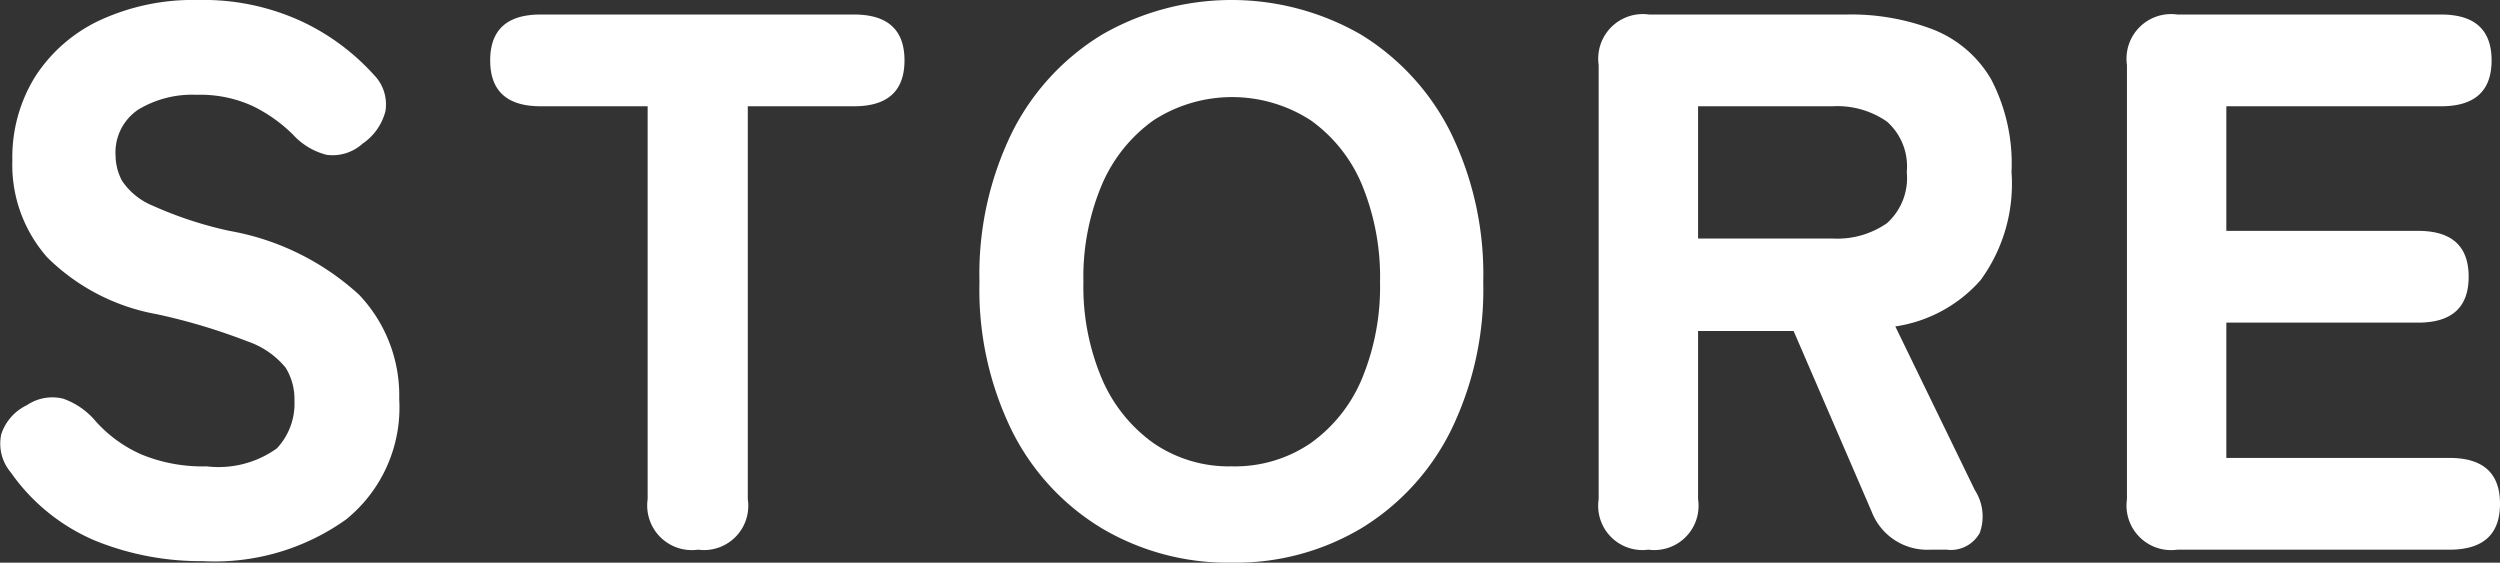
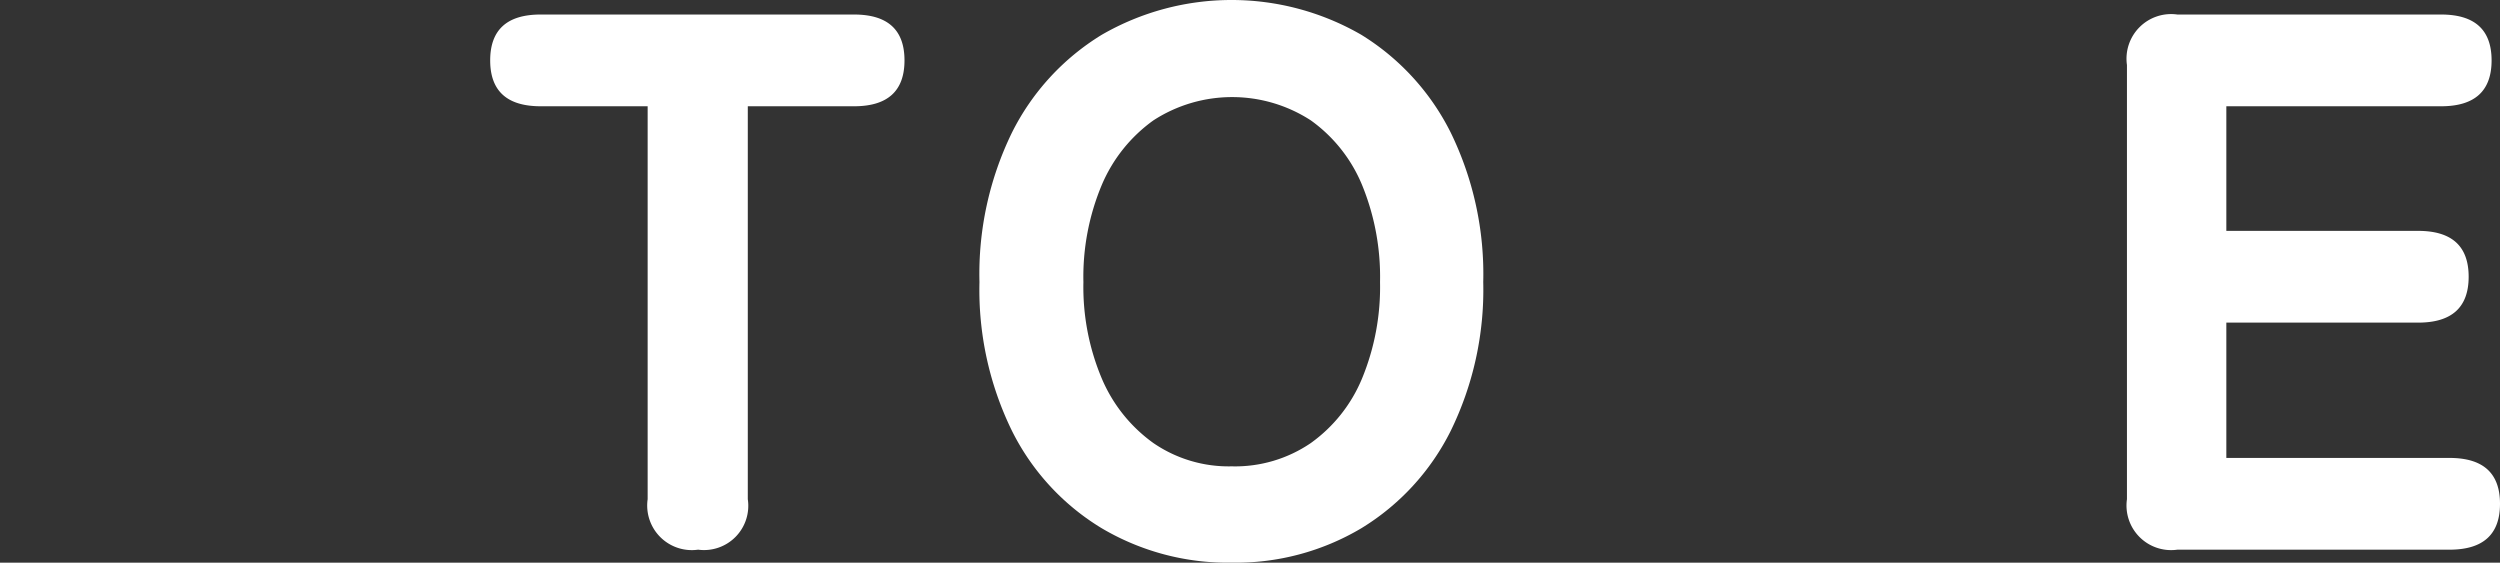
<svg xmlns="http://www.w3.org/2000/svg" viewBox="0 0 104.644 23.552">
  <rect x="0" y="0" width="104.644" height="23.552" fill="#333333" stroke="none" />
  <defs>
    <style>.cls-1{fill:#fff;}</style>
  </defs>
  <g id="レイヤー_2" data-name="レイヤー 2">
    <g id="レイヤー_1_ol" data-name="レイヤー 1_ol">
-       <path class="cls-1" d="M8.485,23.488a11.759,11.759,0,0,1-4.479-.848A8.212,8.212,0,0,1,.453,19.776a1.865,1.865,0,0,1-.4-1.6A2.06,2.06,0,0,1,1.125,16.96a1.896,1.896,0,0,1,1.52-.272,3.127,3.127,0,0,1,1.36.944,5.549,5.549,0,0,0,1.92,1.392A6.69,6.69,0,0,0,8.645,19.52a4.193,4.193,0,0,0,2.944-.752,2.737,2.737,0,0,0,.736-2,2.505,2.505,0,0,0-.368-1.376,3.533,3.533,0,0,0-1.601-1.104,25.119,25.119,0,0,0-3.792-1.136,8.699,8.699,0,0,1-4.576-2.368A5.841,5.841,0,0,1,.517,6.72a6.404,6.404,0,0,1,.96-3.52A6.488,6.488,0,0,1,4.181.848,9.313,9.313,0,0,1,8.293,0a9.808,9.808,0,0,1,4.336.896A9.511,9.511,0,0,1,15.653,3.136a1.762,1.762,0,0,1,.48,1.52,2.352,2.352,0,0,1-.96,1.36A1.865,1.865,0,0,1,13.669,6.48a2.854,2.854,0,0,1-1.408-.848A6.352,6.352,0,0,0,10.597,4.448a5.265,5.265,0,0,0-2.368-.48,4.365,4.365,0,0,0-2.448.624,2.158,2.158,0,0,0-.943,1.936,2.267,2.267,0,0,0,.271,1.04,2.837,2.837,0,0,0,1.28,1.04A16.204,16.204,0,0,0,9.605,9.664a10.802,10.802,0,0,1,5.424,2.672,6.115,6.115,0,0,1,1.681,4.368,6.023,6.023,0,0,1-2.225,5.04A9.464,9.464,0,0,1,8.485,23.488Z" />
      <path class="cls-1" d="M29.221,23.008a1.867,1.867,0,0,1-2.112-2.112V4.448h-4.479q-2.112,0-2.112-1.92,0-1.92,2.112-1.92H35.749q2.111,0,2.111,1.92,0,1.92-2.111,1.92H31.301V20.896A1.853,1.853,0,0,1,29.221,23.008Z" />
-       <path class="cls-1" d="M51.557,23.552a10.368,10.368,0,0,1-5.44-1.44,9.947,9.947,0,0,1-3.76-4.08,13.414,13.414,0,0,1-1.359-6.224A13.491,13.491,0,0,1,42.357,5.552a10.059,10.059,0,0,1,3.76-4.096,10.861,10.861,0,0,1,10.864,0A10.104,10.104,0,0,1,60.725,5.552a13.504,13.504,0,0,1,1.36,6.256A13.426,13.426,0,0,1,60.725,18.032a9.99,9.99,0,0,1-3.744,4.08A10.282,10.282,0,0,1,51.557,23.552Zm0-4.032a5.623,5.623,0,0,0,3.312-.976,6.268,6.268,0,0,0,2.144-2.704,10.041,10.041,0,0,0,.752-4.032,10.132,10.132,0,0,0-.752-4.064A6.27,6.27,0,0,0,54.87,5.04a6.054,6.054,0,0,0-6.593,0,6.382,6.382,0,0,0-2.16,2.704,9.946,9.946,0,0,0-.768,4.064,9.857,9.857,0,0,0,.768,4.032A6.38,6.38,0,0,0,48.277,18.544,5.568,5.568,0,0,0,51.557,19.52Z" />
-       <path class="cls-1" d="M68.996,23.008A1.853,1.853,0,0,1,66.916,20.896V2.72A1.867,1.867,0,0,1,69.029.608h8.256a9.575,9.575,0,0,1,3.664.64A4.869,4.869,0,0,1,83.349,3.328a7.617,7.617,0,0,1,.848,3.872,6.824,6.824,0,0,1-1.296,4.528,5.908,5.908,0,0,1-3.568,1.936l3.328,6.848a2.036,2.036,0,0,1,.208,1.792,1.383,1.383,0,0,1-1.392.704H80.805a2.492,2.492,0,0,1-2.465-1.6L75.077,13.856h-4v7.04A1.853,1.853,0,0,1,68.996,23.008ZM71.077,9.984h5.632a3.639,3.639,0,0,0,2.272-.64,2.539,2.539,0,0,0,.832-2.144,2.5,2.5,0,0,0-.832-2.112,3.642,3.642,0,0,0-2.272-.64H71.077Z" />
+       <path class="cls-1" d="M51.557,23.552a10.368,10.368,0,0,1-5.44-1.44,9.947,9.947,0,0,1-3.76-4.08,13.414,13.414,0,0,1-1.359-6.224A13.491,13.491,0,0,1,42.357,5.552a10.059,10.059,0,0,1,3.76-4.096,10.861,10.861,0,0,1,10.864,0A10.104,10.104,0,0,1,60.725,5.552a13.504,13.504,0,0,1,1.36,6.256A13.426,13.426,0,0,1,60.725,18.032a9.99,9.99,0,0,1-3.744,4.08A10.282,10.282,0,0,1,51.557,23.552m0-4.032a5.623,5.623,0,0,0,3.312-.976,6.268,6.268,0,0,0,2.144-2.704,10.041,10.041,0,0,0,.752-4.032,10.132,10.132,0,0,0-.752-4.064A6.27,6.27,0,0,0,54.87,5.04a6.054,6.054,0,0,0-6.593,0,6.382,6.382,0,0,0-2.16,2.704,9.946,9.946,0,0,0-.768,4.064,9.857,9.857,0,0,0,.768,4.032A6.38,6.38,0,0,0,48.277,18.544,5.568,5.568,0,0,0,51.557,19.52Z" />
      <path class="cls-1" d="M91.14,23.008A1.867,1.867,0,0,1,89.029,20.896V2.72A1.867,1.867,0,0,1,91.14.608h11.04q2.112,0,2.112,1.92,0,1.92-2.112,1.92H93.189V9.664h8.031q2.112,0,2.112,1.92,0,1.92-2.112,1.92H93.189V19.168h9.344q2.112,0,2.111,1.92,0,1.92-2.111,1.92Z" />
    </g>
  </g>
</svg>